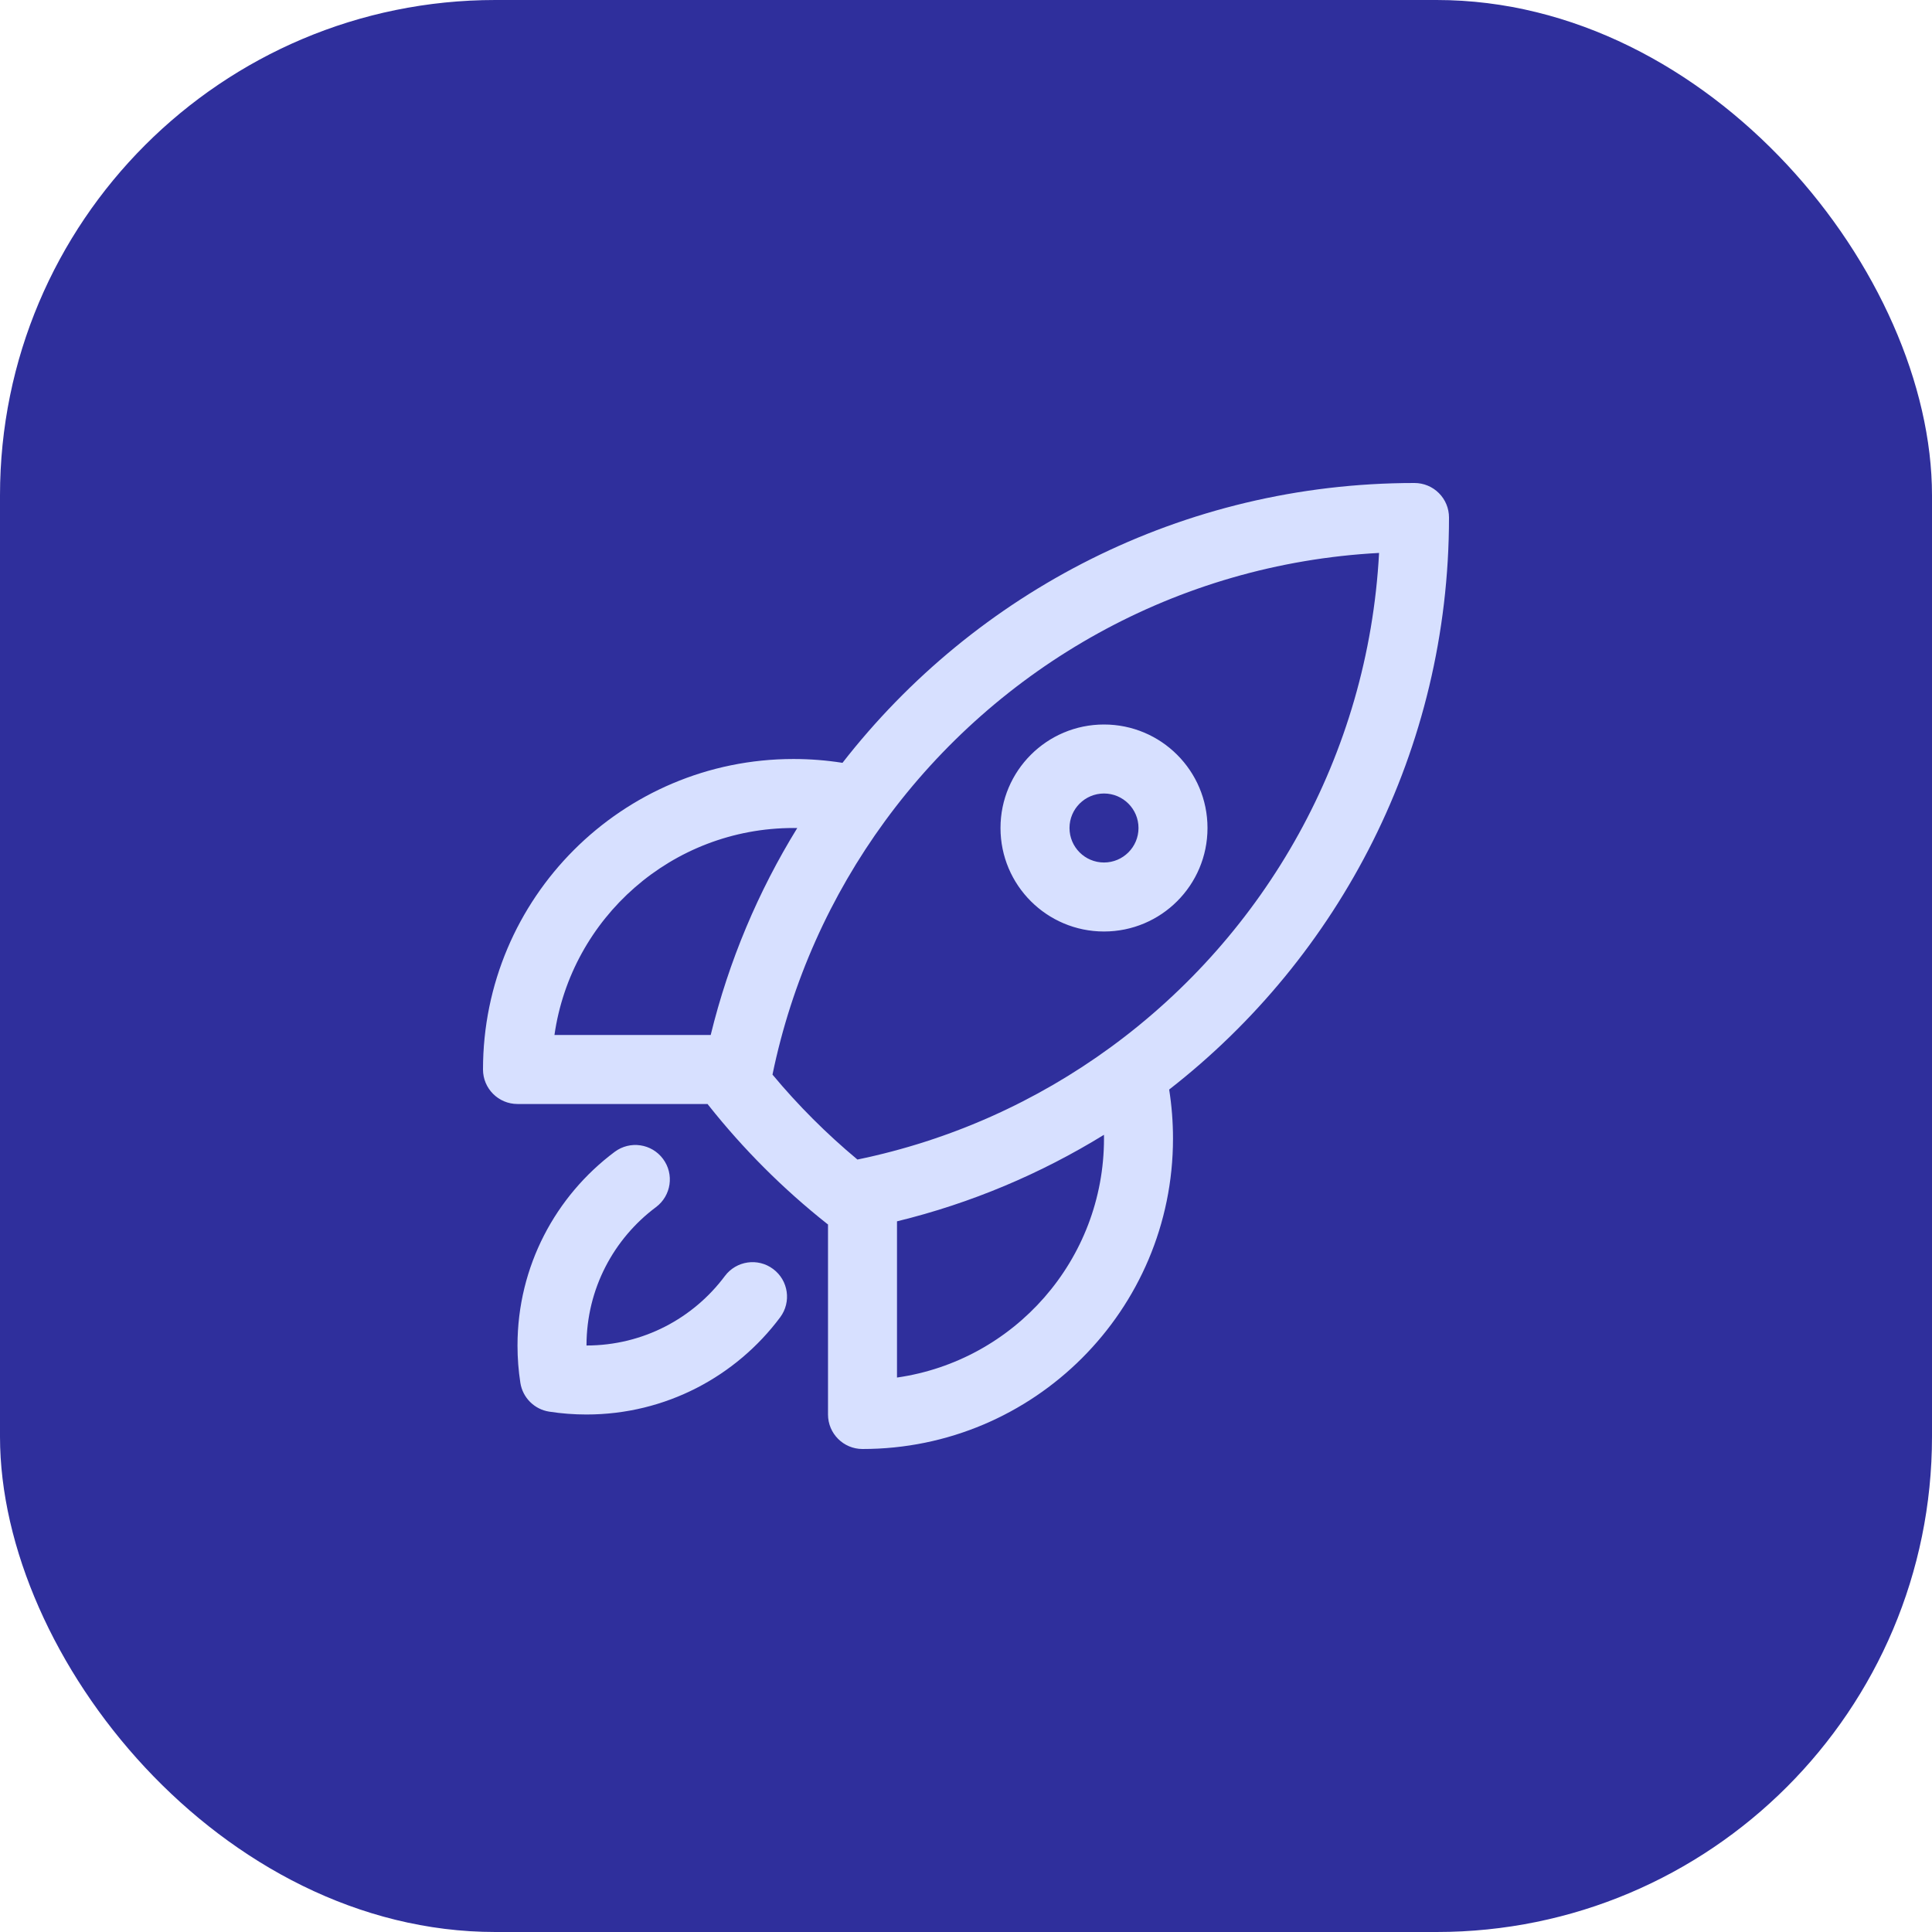
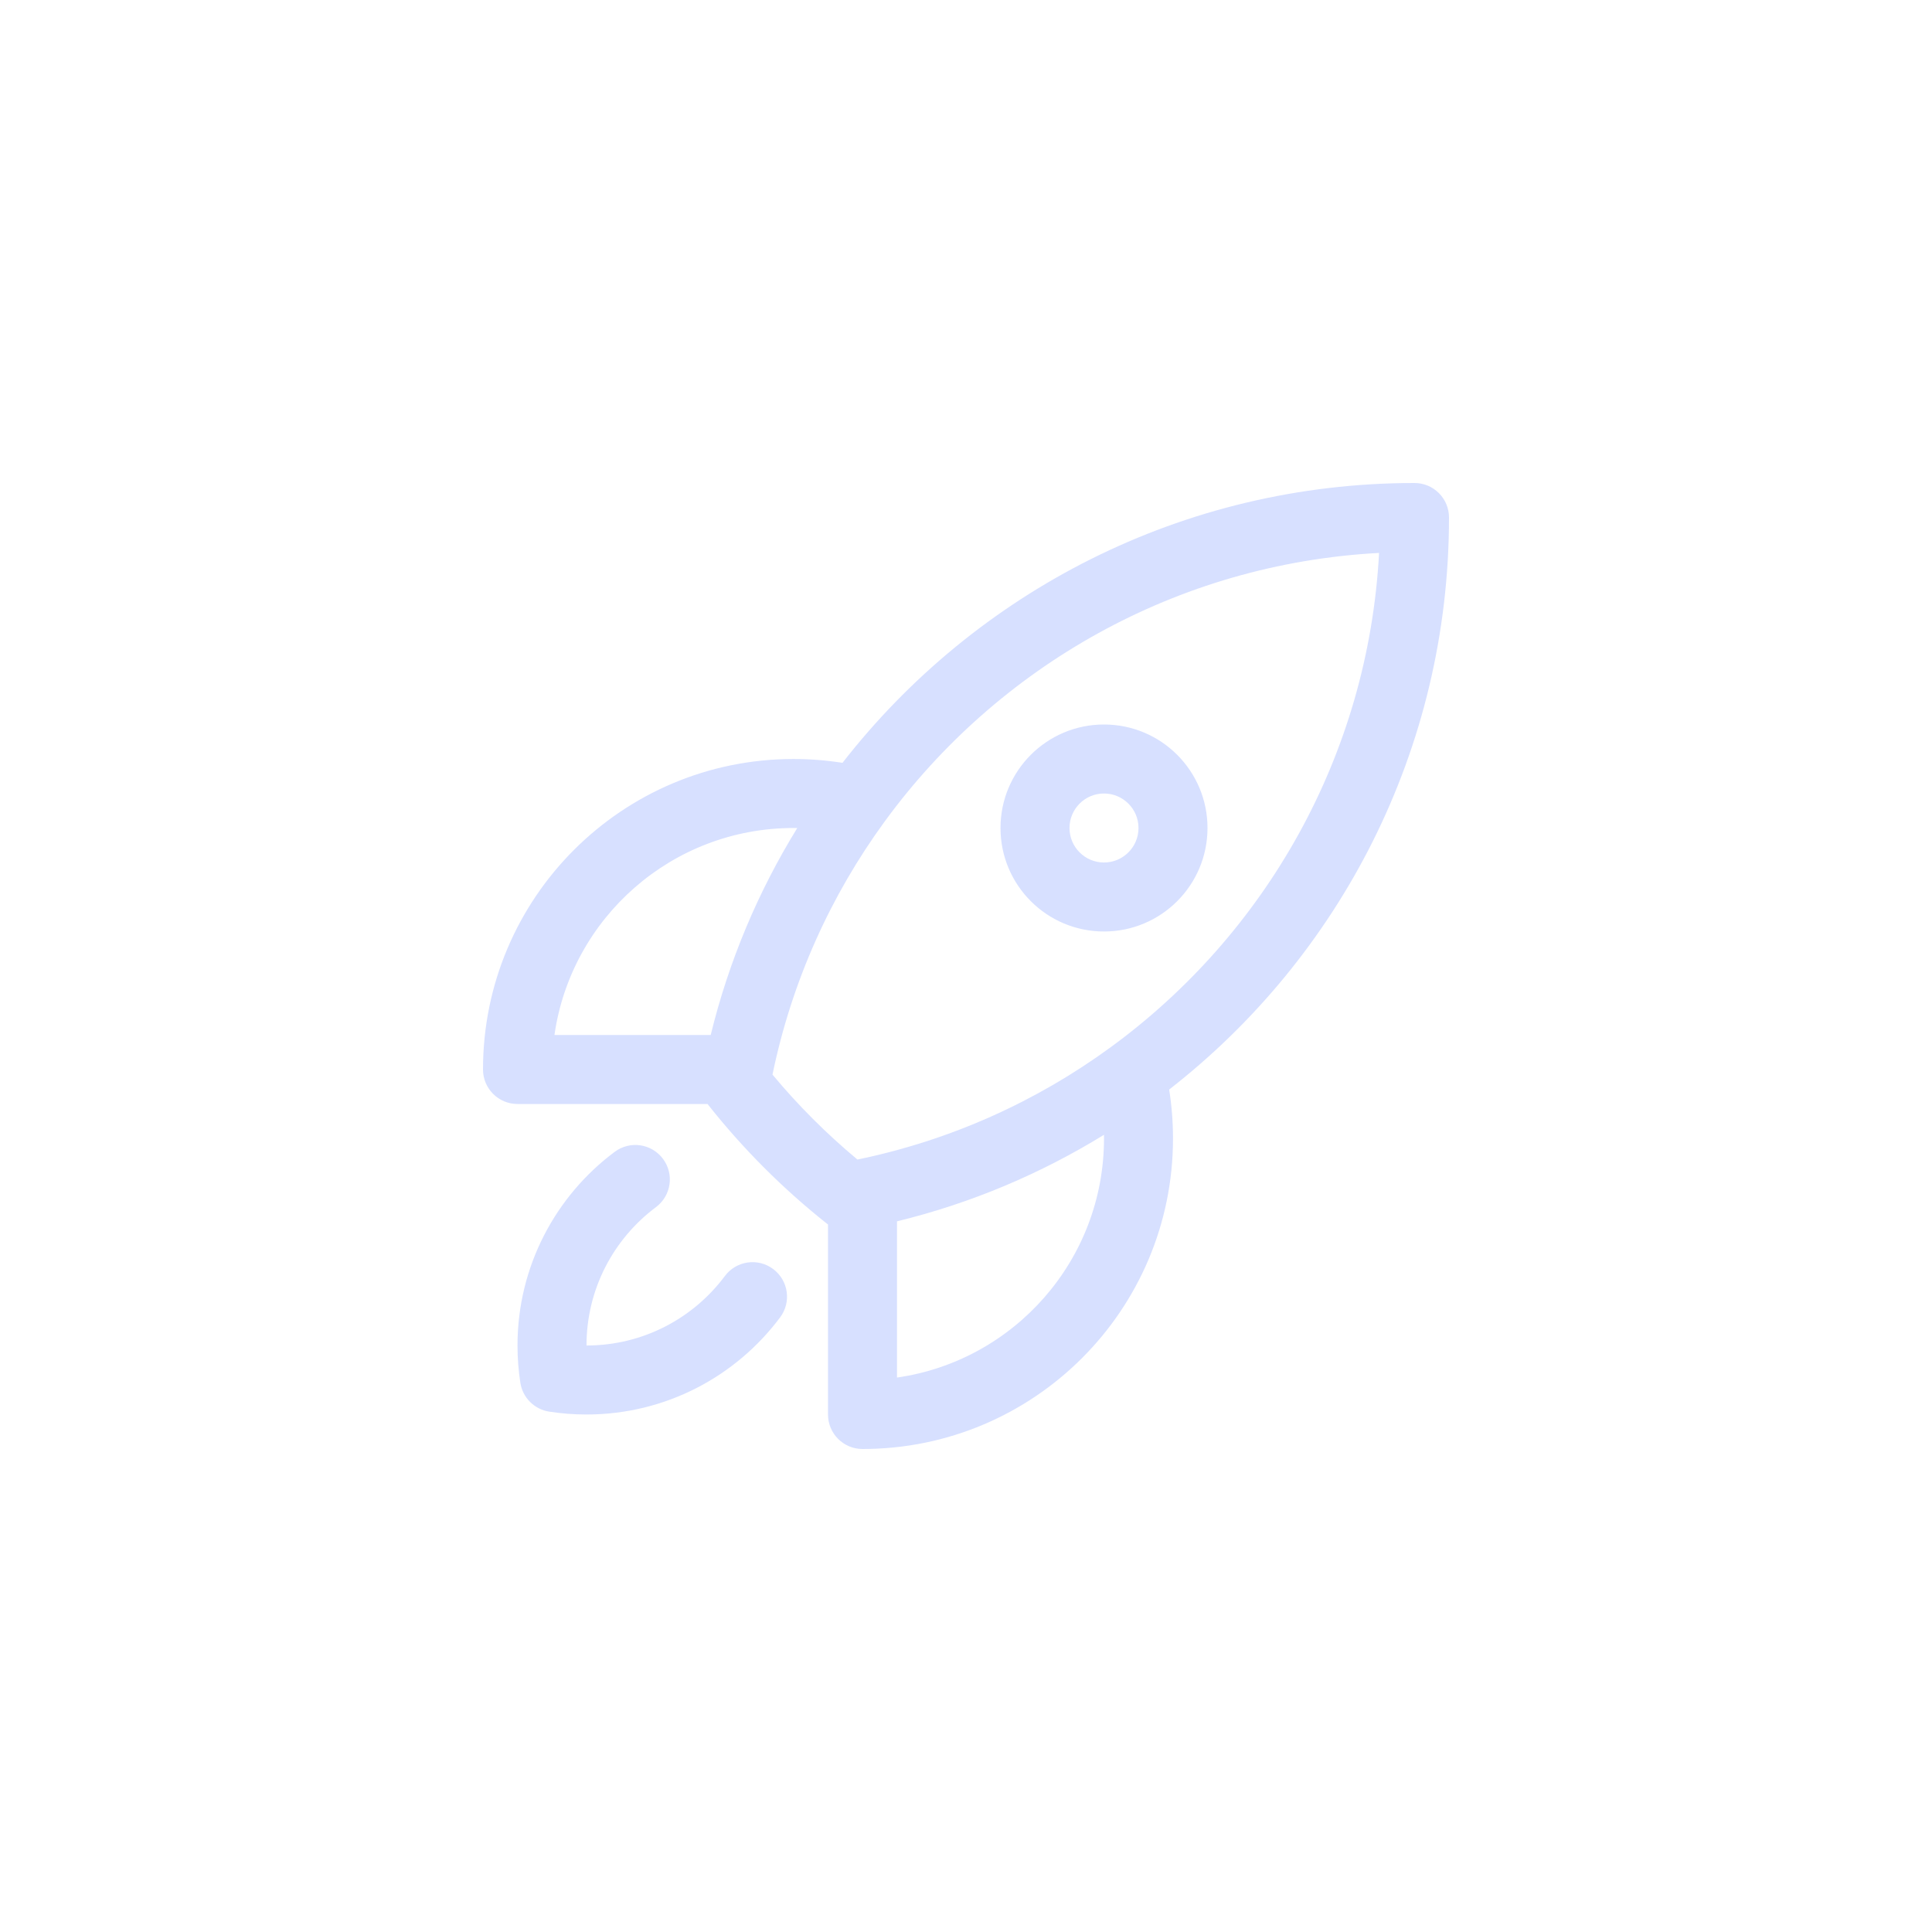
<svg xmlns="http://www.w3.org/2000/svg" width="56" height="56" viewBox="0 0 56 56" fill="none">
-   <rect width="56" height="56" rx="14.359" fill="#2F2F9C" />
-   <path fill-rule="evenodd" clip-rule="evenodd" d="M24.42 22.111C28.261 17.177 34.259 14 41 14C41.265 14 41.52 14.105 41.707 14.293C41.895 14.48 42 14.735 42 15C42 21.741 38.823 27.74 33.889 31.581C33.962 32.044 34 32.518 34 33C34 37.971 29.971 42 25 42C24.448 42 24 41.552 24 41V35.491C23.988 35.482 23.976 35.473 23.963 35.464C22.694 34.457 21.544 33.307 20.538 32.038C20.528 32.025 20.518 32.013 20.509 32H15C14.448 32 14 31.552 14 31C14 26.029 18.029 22 23 22C23.483 22 23.957 22.038 24.42 22.111ZM23.109 24.001C23.072 24 23.036 24 23 24C19.474 24 16.556 26.608 16.071 30H20.6C21.125 27.851 21.98 25.833 23.109 24.001ZM22.391 31.148C23.135 32.042 23.96 32.866 24.853 33.61C27.554 33.053 30.047 31.924 32.197 30.352C36.671 27.083 39.659 21.91 39.973 16.027C34.09 16.341 28.918 19.33 25.649 23.803C24.077 25.954 22.948 28.447 22.391 31.148ZM26 35.401V39.929C29.392 39.444 32 36.526 32 33C32 32.964 32 32.928 31.999 32.893C30.167 34.021 28.149 34.877 26 35.401ZM32 23C31.448 23 31 23.448 31 24C31 24.552 31.448 25 32 25C32.552 25 33 24.552 33 24C33 23.448 32.552 23 32 23ZM29 24C29 22.343 30.343 21 32 21C33.657 21 35 22.343 35 24C35 25.657 33.657 27 32 27C30.343 27 29 25.657 29 24ZM19.217 33.59C19.548 34.032 19.456 34.659 19.014 34.989C17.79 35.903 17 37.359 17 39C18.641 39 20.098 38.21 21.011 36.986C21.341 36.544 21.968 36.452 22.41 36.783C22.853 37.113 22.944 37.739 22.614 38.182C21.339 39.891 19.299 41 17 41C16.633 41 16.271 40.972 15.918 40.917C15.488 40.85 15.15 40.512 15.083 40.082C15.028 39.729 15 39.367 15 39C15 36.701 16.11 34.661 17.818 33.386C18.261 33.056 18.887 33.147 19.217 33.59Z" fill="#D7E0FF" />
+   <path fill-rule="evenodd" clip-rule="evenodd" d="M24.42 22.111C28.261 17.177 34.259 14 41 14C41.265 14 41.52 14.105 41.707 14.293C41.895 14.48 42 14.735 42 15C42 21.741 38.823 27.74 33.889 31.581C33.962 32.044 34 32.518 34 33C34 37.971 29.971 42 25 42C24.448 42 24 41.552 24 41V35.491C23.988 35.482 23.976 35.473 23.963 35.464C22.694 34.457 21.544 33.307 20.538 32.038C20.528 32.025 20.518 32.013 20.509 32H15C14.448 32 14 31.552 14 31C14 26.029 18.029 22 23 22C23.483 22 23.957 22.038 24.42 22.111ZM23.109 24.001C23.072 24 23.036 24 23 24C19.474 24 16.556 26.608 16.071 30H20.6C21.125 27.851 21.98 25.833 23.109 24.001ZM22.391 31.148C23.135 32.042 23.96 32.866 24.853 33.61C27.554 33.053 30.047 31.924 32.197 30.352C36.671 27.083 39.659 21.91 39.973 16.027C34.09 16.341 28.918 19.33 25.649 23.803C24.077 25.954 22.948 28.447 22.391 31.148ZM26 35.401V39.929C29.392 39.444 32 36.526 32 33C32 32.964 32 32.928 31.999 32.893C30.167 34.021 28.149 34.877 26 35.401M32 23C31.448 23 31 23.448 31 24C31 24.552 31.448 25 32 25C32.552 25 33 24.552 33 24C33 23.448 32.552 23 32 23ZM29 24C29 22.343 30.343 21 32 21C33.657 21 35 22.343 35 24C35 25.657 33.657 27 32 27C30.343 27 29 25.657 29 24ZM19.217 33.59C19.548 34.032 19.456 34.659 19.014 34.989C17.79 35.903 17 37.359 17 39C18.641 39 20.098 38.21 21.011 36.986C21.341 36.544 21.968 36.452 22.41 36.783C22.853 37.113 22.944 37.739 22.614 38.182C21.339 39.891 19.299 41 17 41C16.633 41 16.271 40.972 15.918 40.917C15.488 40.85 15.15 40.512 15.083 40.082C15.028 39.729 15 39.367 15 39C15 36.701 16.11 34.661 17.818 33.386C18.261 33.056 18.887 33.147 19.217 33.59Z" fill="#D7E0FF" />
</svg>